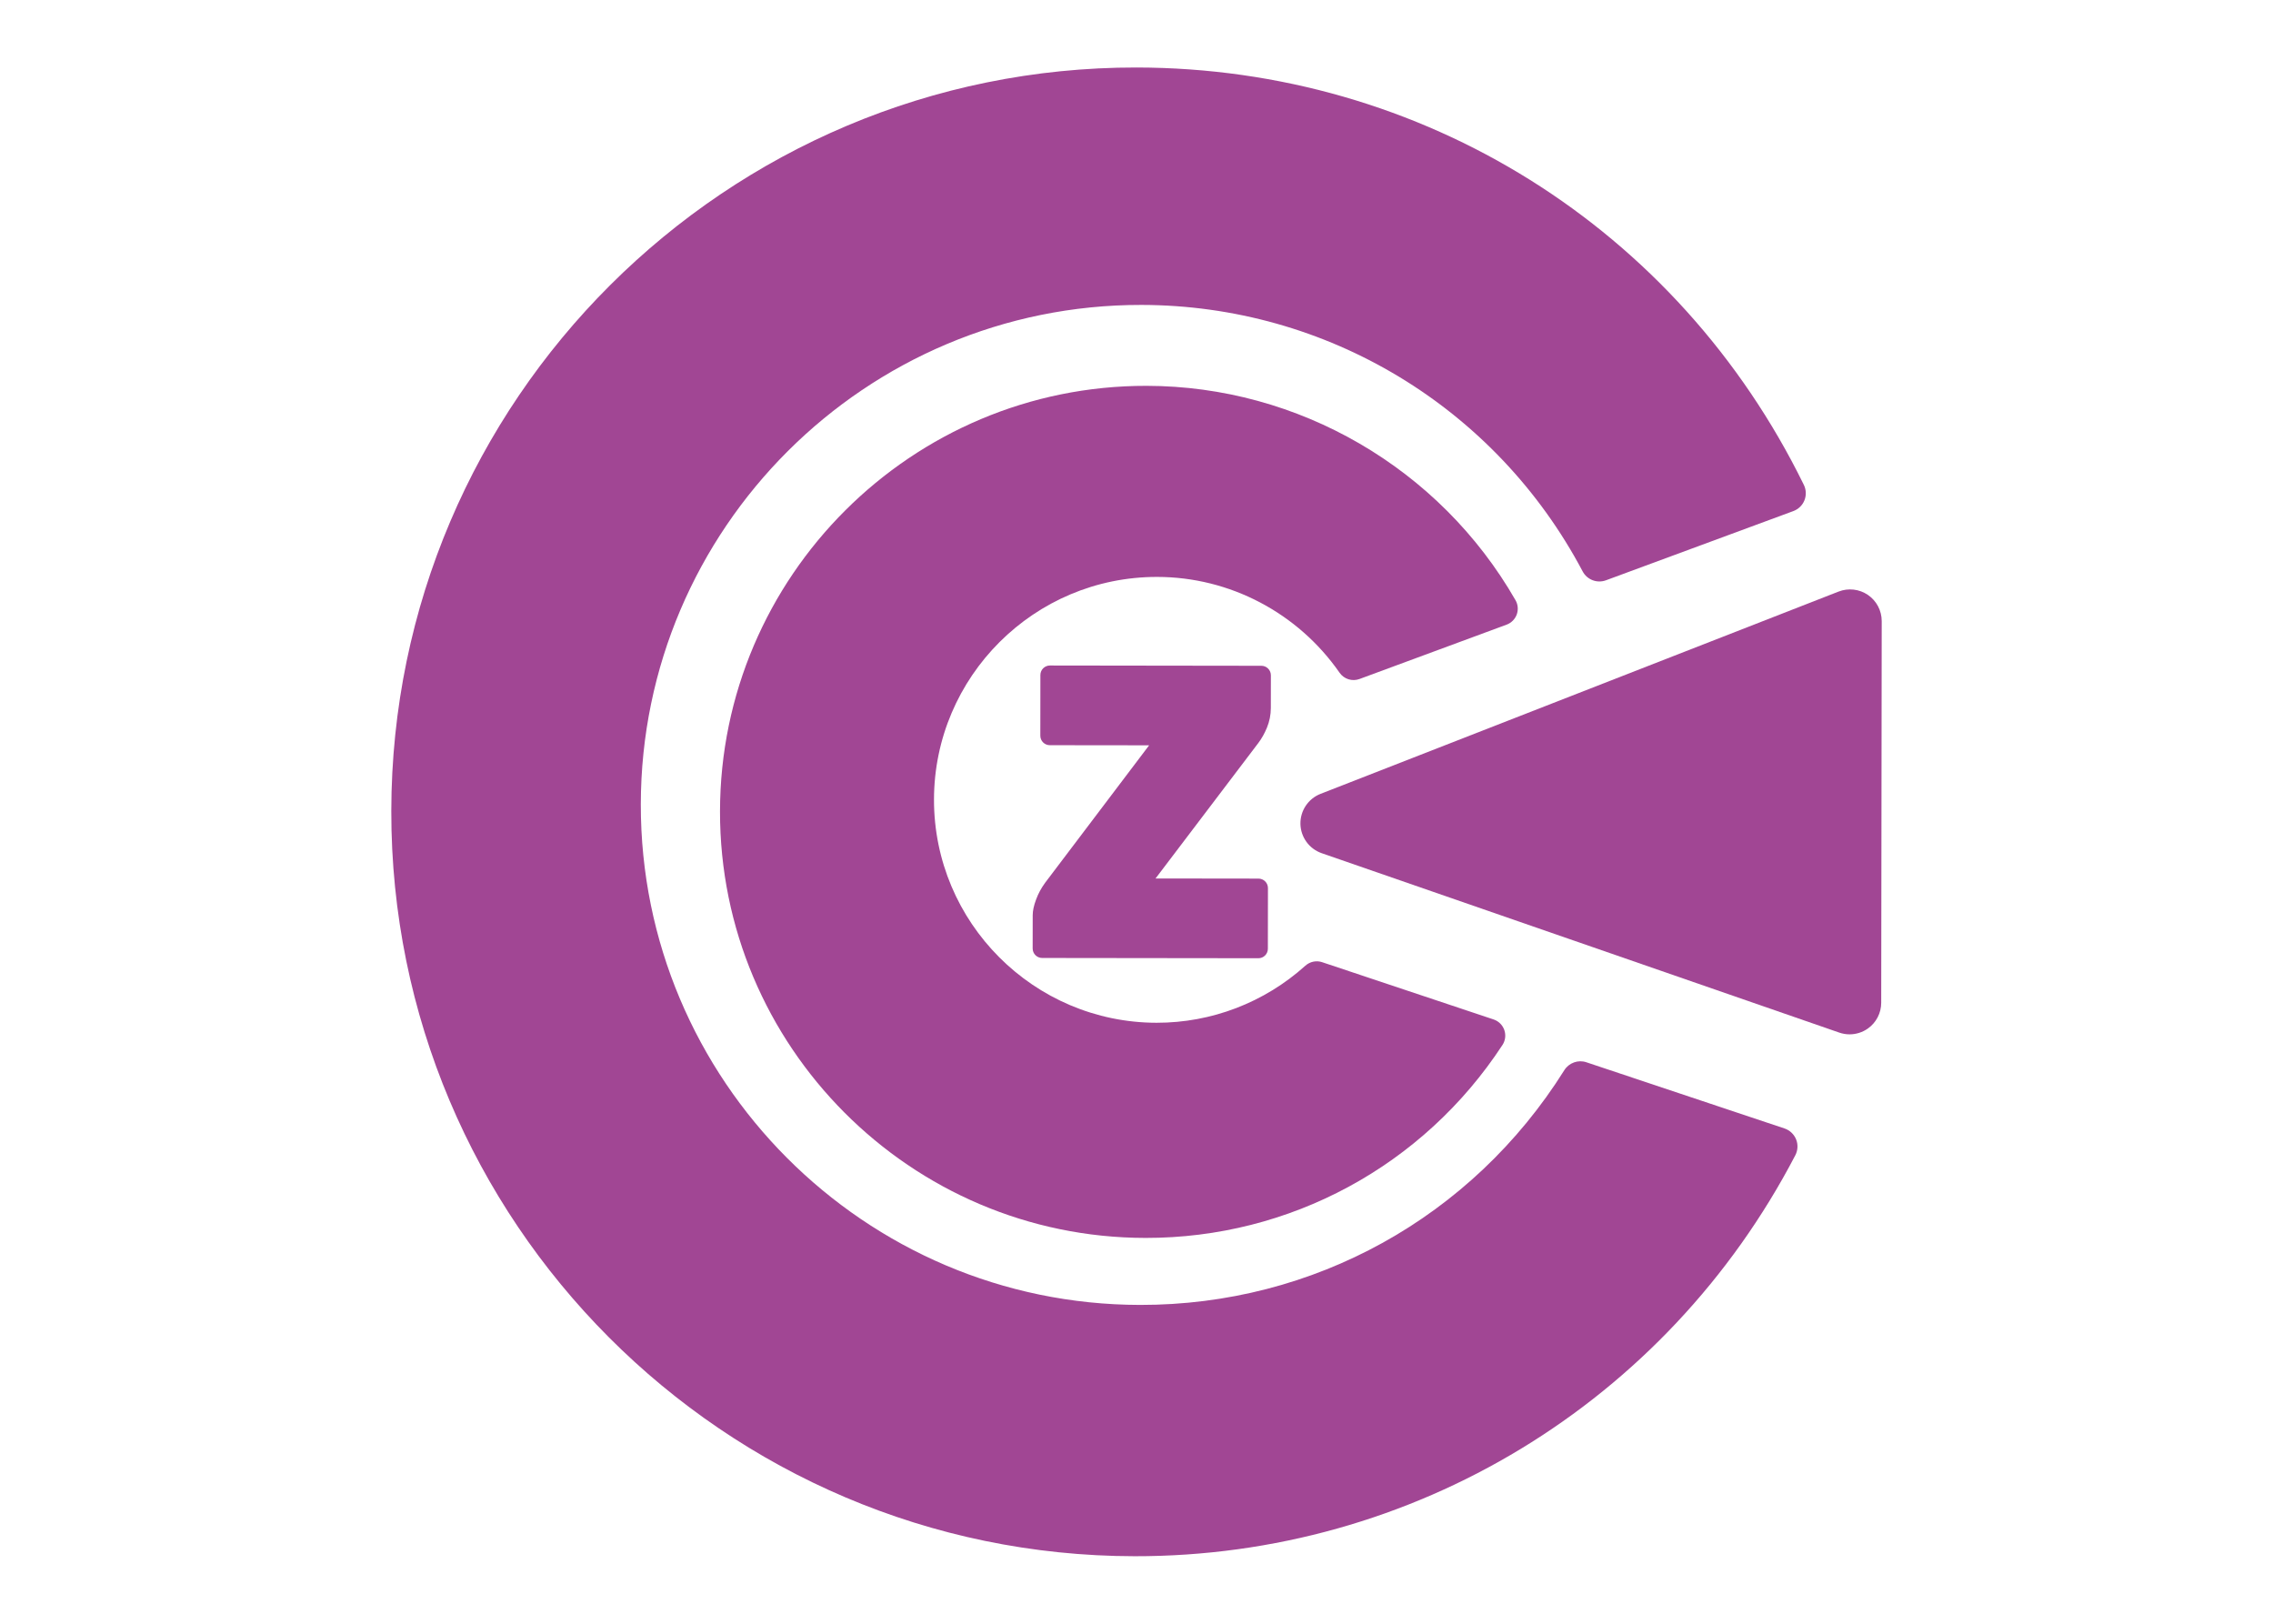
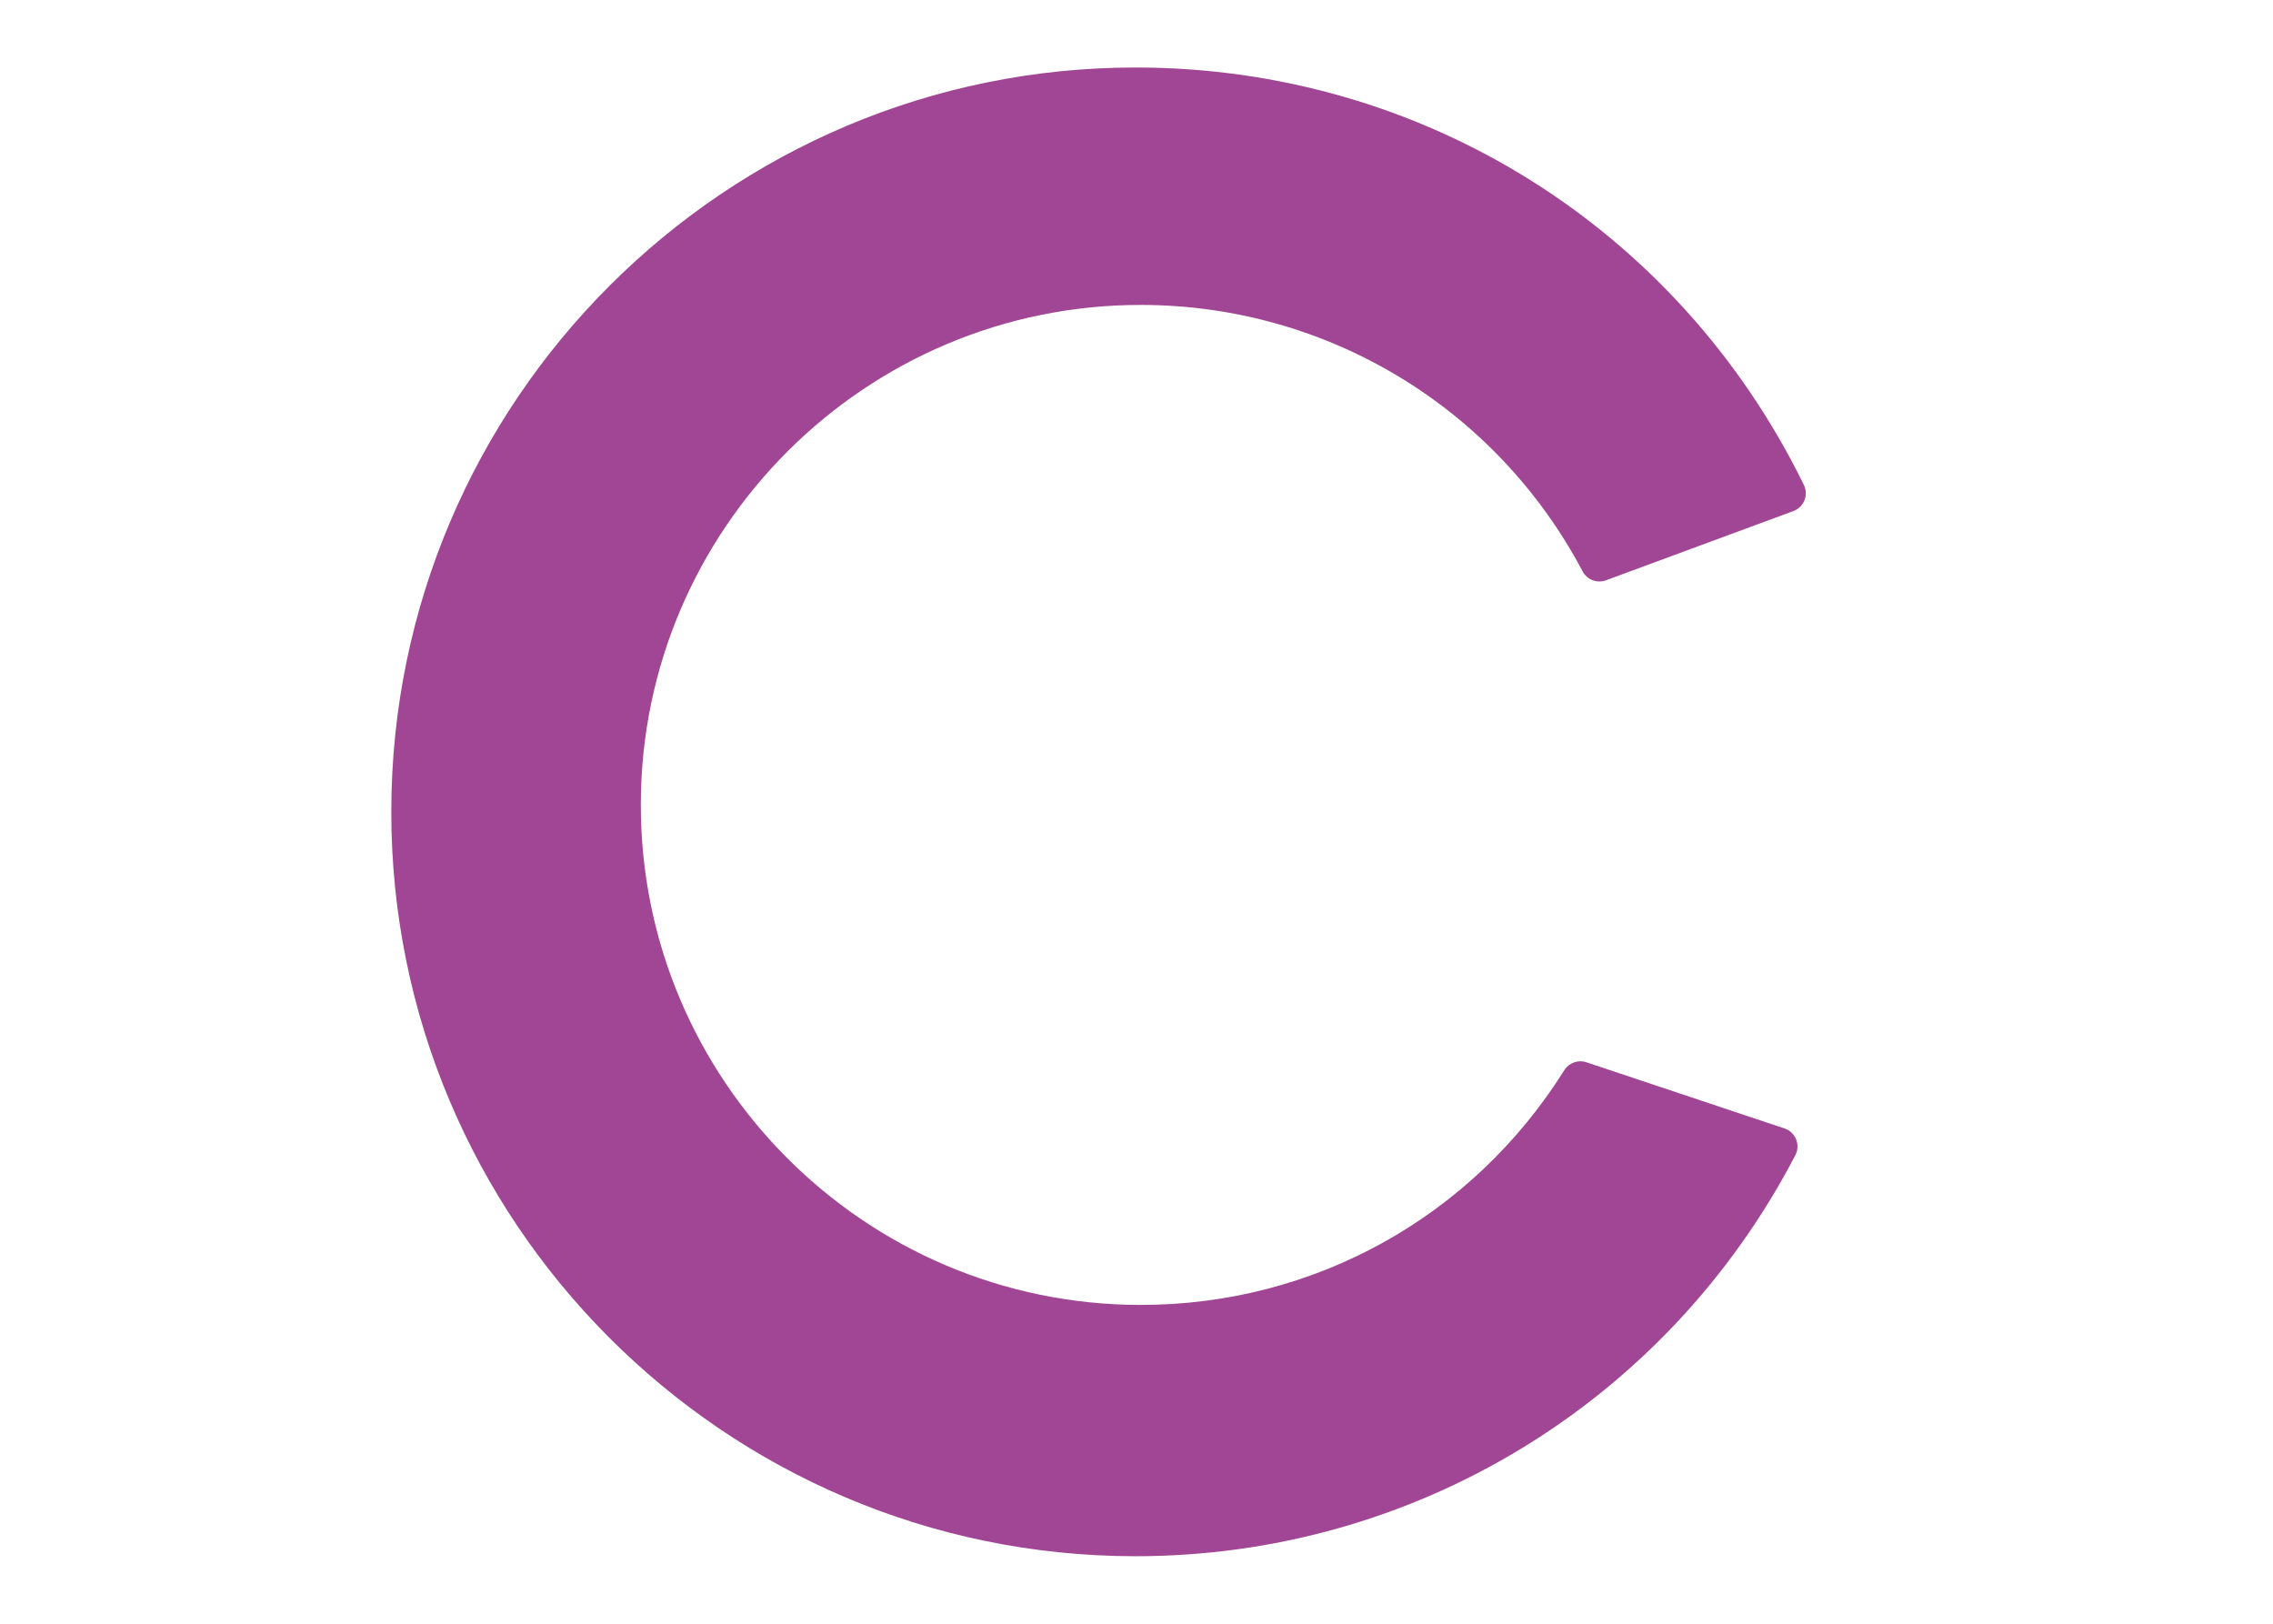
<svg xmlns="http://www.w3.org/2000/svg" version="1.1" id="Layer_1" x="0px" y="0px" width="140px" height="100px" viewBox="0 0 140 100" enable-background="new 0 0 140 100" xml:space="preserve">
  <g>
-     <path fill="#A14694" d="M78.033,44.817c0.159-0.387,0.241-0.796,0.241-1.214l0.003-2.013c0-0.325-0.261-0.587-0.585-0.587   l-13.025-0.017c-0.323,0-0.586,0.261-0.587,0.586l-0.004,3.735c-0.001,0.325,0.261,0.586,0.585,0.587l6.116,0.007l-6.403,8.462   c-0.236,0.322-0.424,0.668-0.557,1.029c-0.141,0.377-0.21,0.695-0.21,0.973l-0.003,2.047c0,0.324,0.262,0.586,0.586,0.586   l13.316,0.016c0.322,0.002,0.585-0.26,0.585-0.584l0.005-3.734c0.002-0.324-0.261-0.586-0.585-0.586l-6.338-0.008l6.33-8.343   C77.709,45.487,77.886,45.171,78.033,44.817z" />
    <path fill="#A14694" d="M109.911,69.497l-12.199-4.075c-0.505-0.173-1.074,0.029-1.362,0.488   c-5.686,9.064-15.452,14.47-26.126,14.455c-16.979-0.02-30.777-13.852-30.755-30.832c0.021-16.979,13.853-30.776,30.832-30.754   c11.414,0.015,21.826,6.302,27.177,16.408c0.273,0.521,0.892,0.753,1.44,0.55l11.54-4.262c0.311-0.116,0.56-0.356,0.682-0.664   c0.124-0.308,0.109-0.654-0.037-0.951C103.344,14.028,87.594,4.18,70.001,4.157c-25.278-0.032-45.868,20.508-45.9,45.785   c-0.032,25.279,20.507,45.869,45.784,45.9c17.149,0.022,32.744-9.44,40.693-24.693c0.158-0.303,0.178-0.661,0.049-0.979   C110.497,69.851,110.236,69.606,109.911,69.497z" />
-     <path fill="#A14694" d="M82.509,41.432c0.273,0.393,0.779,0.552,1.226,0.385l9.063-3.348c0.288-0.107,0.516-0.336,0.623-0.626   c0.104-0.292,0.077-0.613-0.078-0.881c-4.665-8.129-13.373-13.188-22.724-13.2C56.151,23.742,44.364,35.5,44.347,49.968   c-0.019,14.47,11.738,26.255,26.206,26.271c8.89,0.013,17.109-4.431,21.989-11.884c0.178-0.272,0.22-0.613,0.112-0.921   c-0.107-0.306-0.35-0.547-0.659-0.65l-10.559-3.526c-0.358-0.122-0.754-0.036-1.035,0.215c-2.523,2.271-5.777,3.518-9.162,3.515   c-7.569-0.01-13.722-6.177-13.712-13.747c0.011-7.57,6.177-13.722,13.747-13.711C75.743,35.534,79.941,37.741,82.509,41.432z" />
-     <path fill="#A14694" d="M115.05,36.639c-0.529-0.362-1.208-0.44-1.807-0.206L81.337,48.89c-0.761,0.298-1.255,1.037-1.24,1.853   c0.017,0.815,0.539,1.535,1.311,1.802l31.875,11.048c0.208,0.072,0.423,0.108,0.638,0.108c0.397,0,0.796-0.123,1.13-0.361   c0.513-0.363,0.818-0.956,0.818-1.585l0.031-23.505C115.899,37.604,115.582,37.003,115.05,36.639z" />
  </g>
</svg>